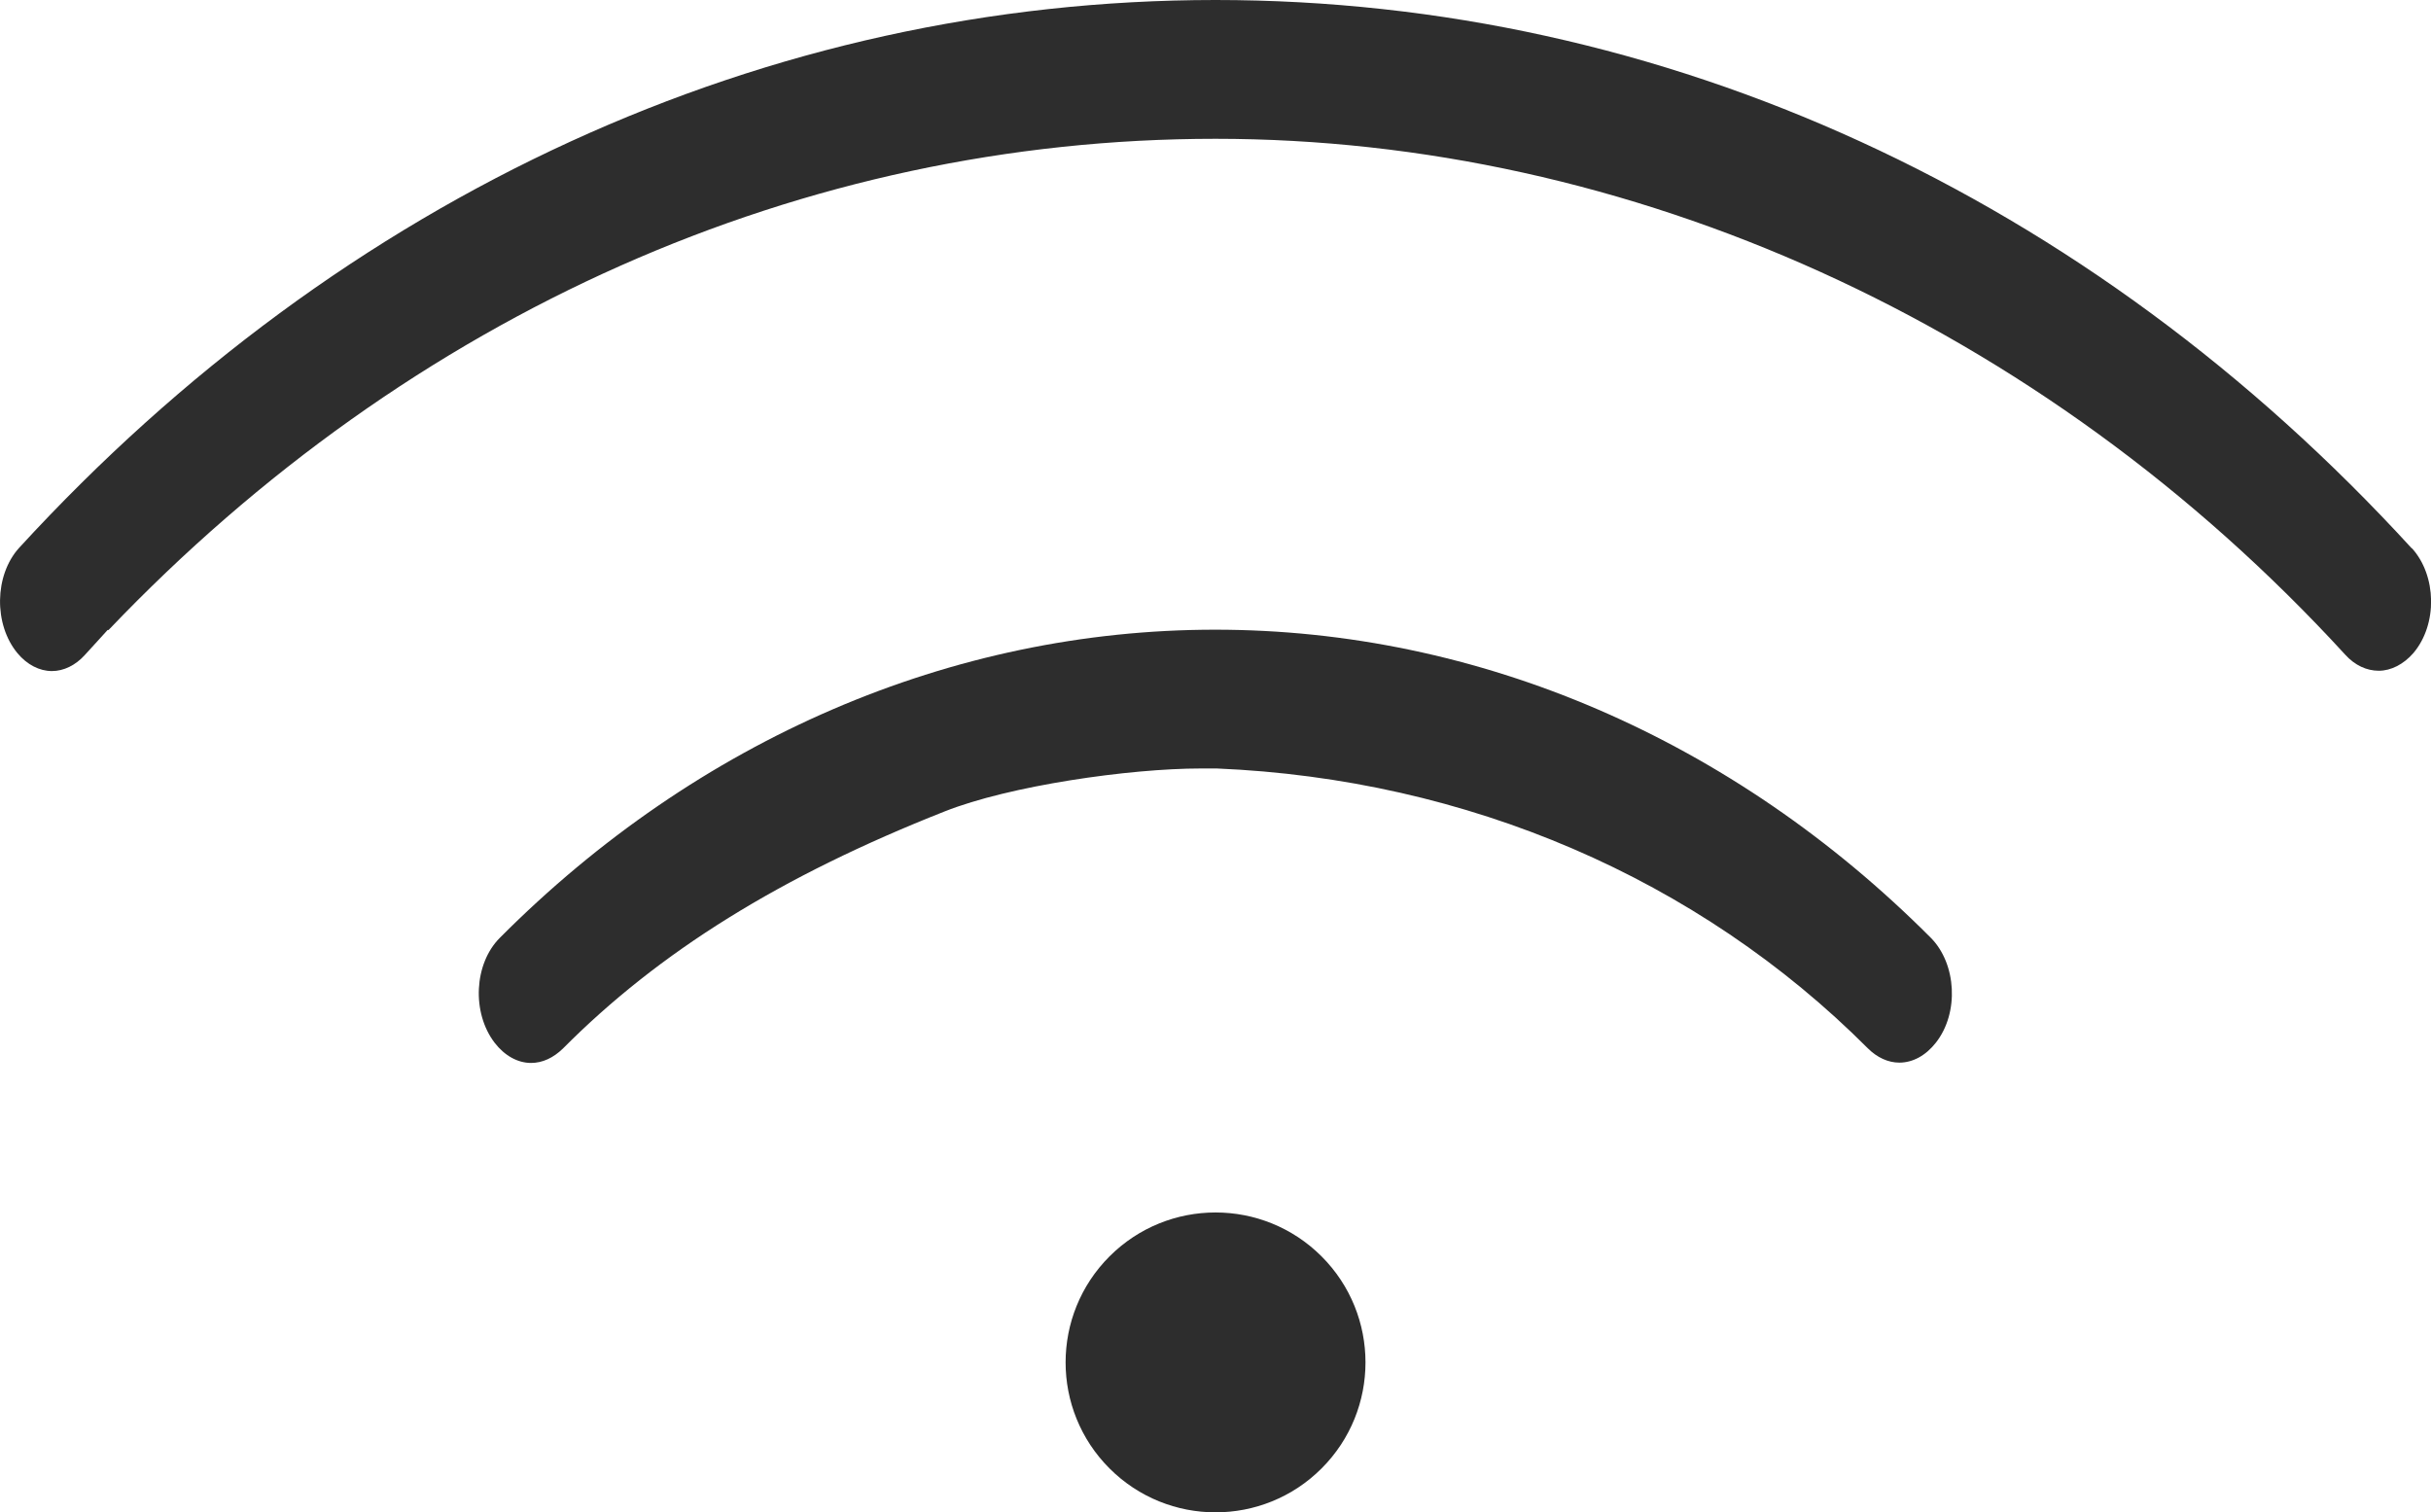
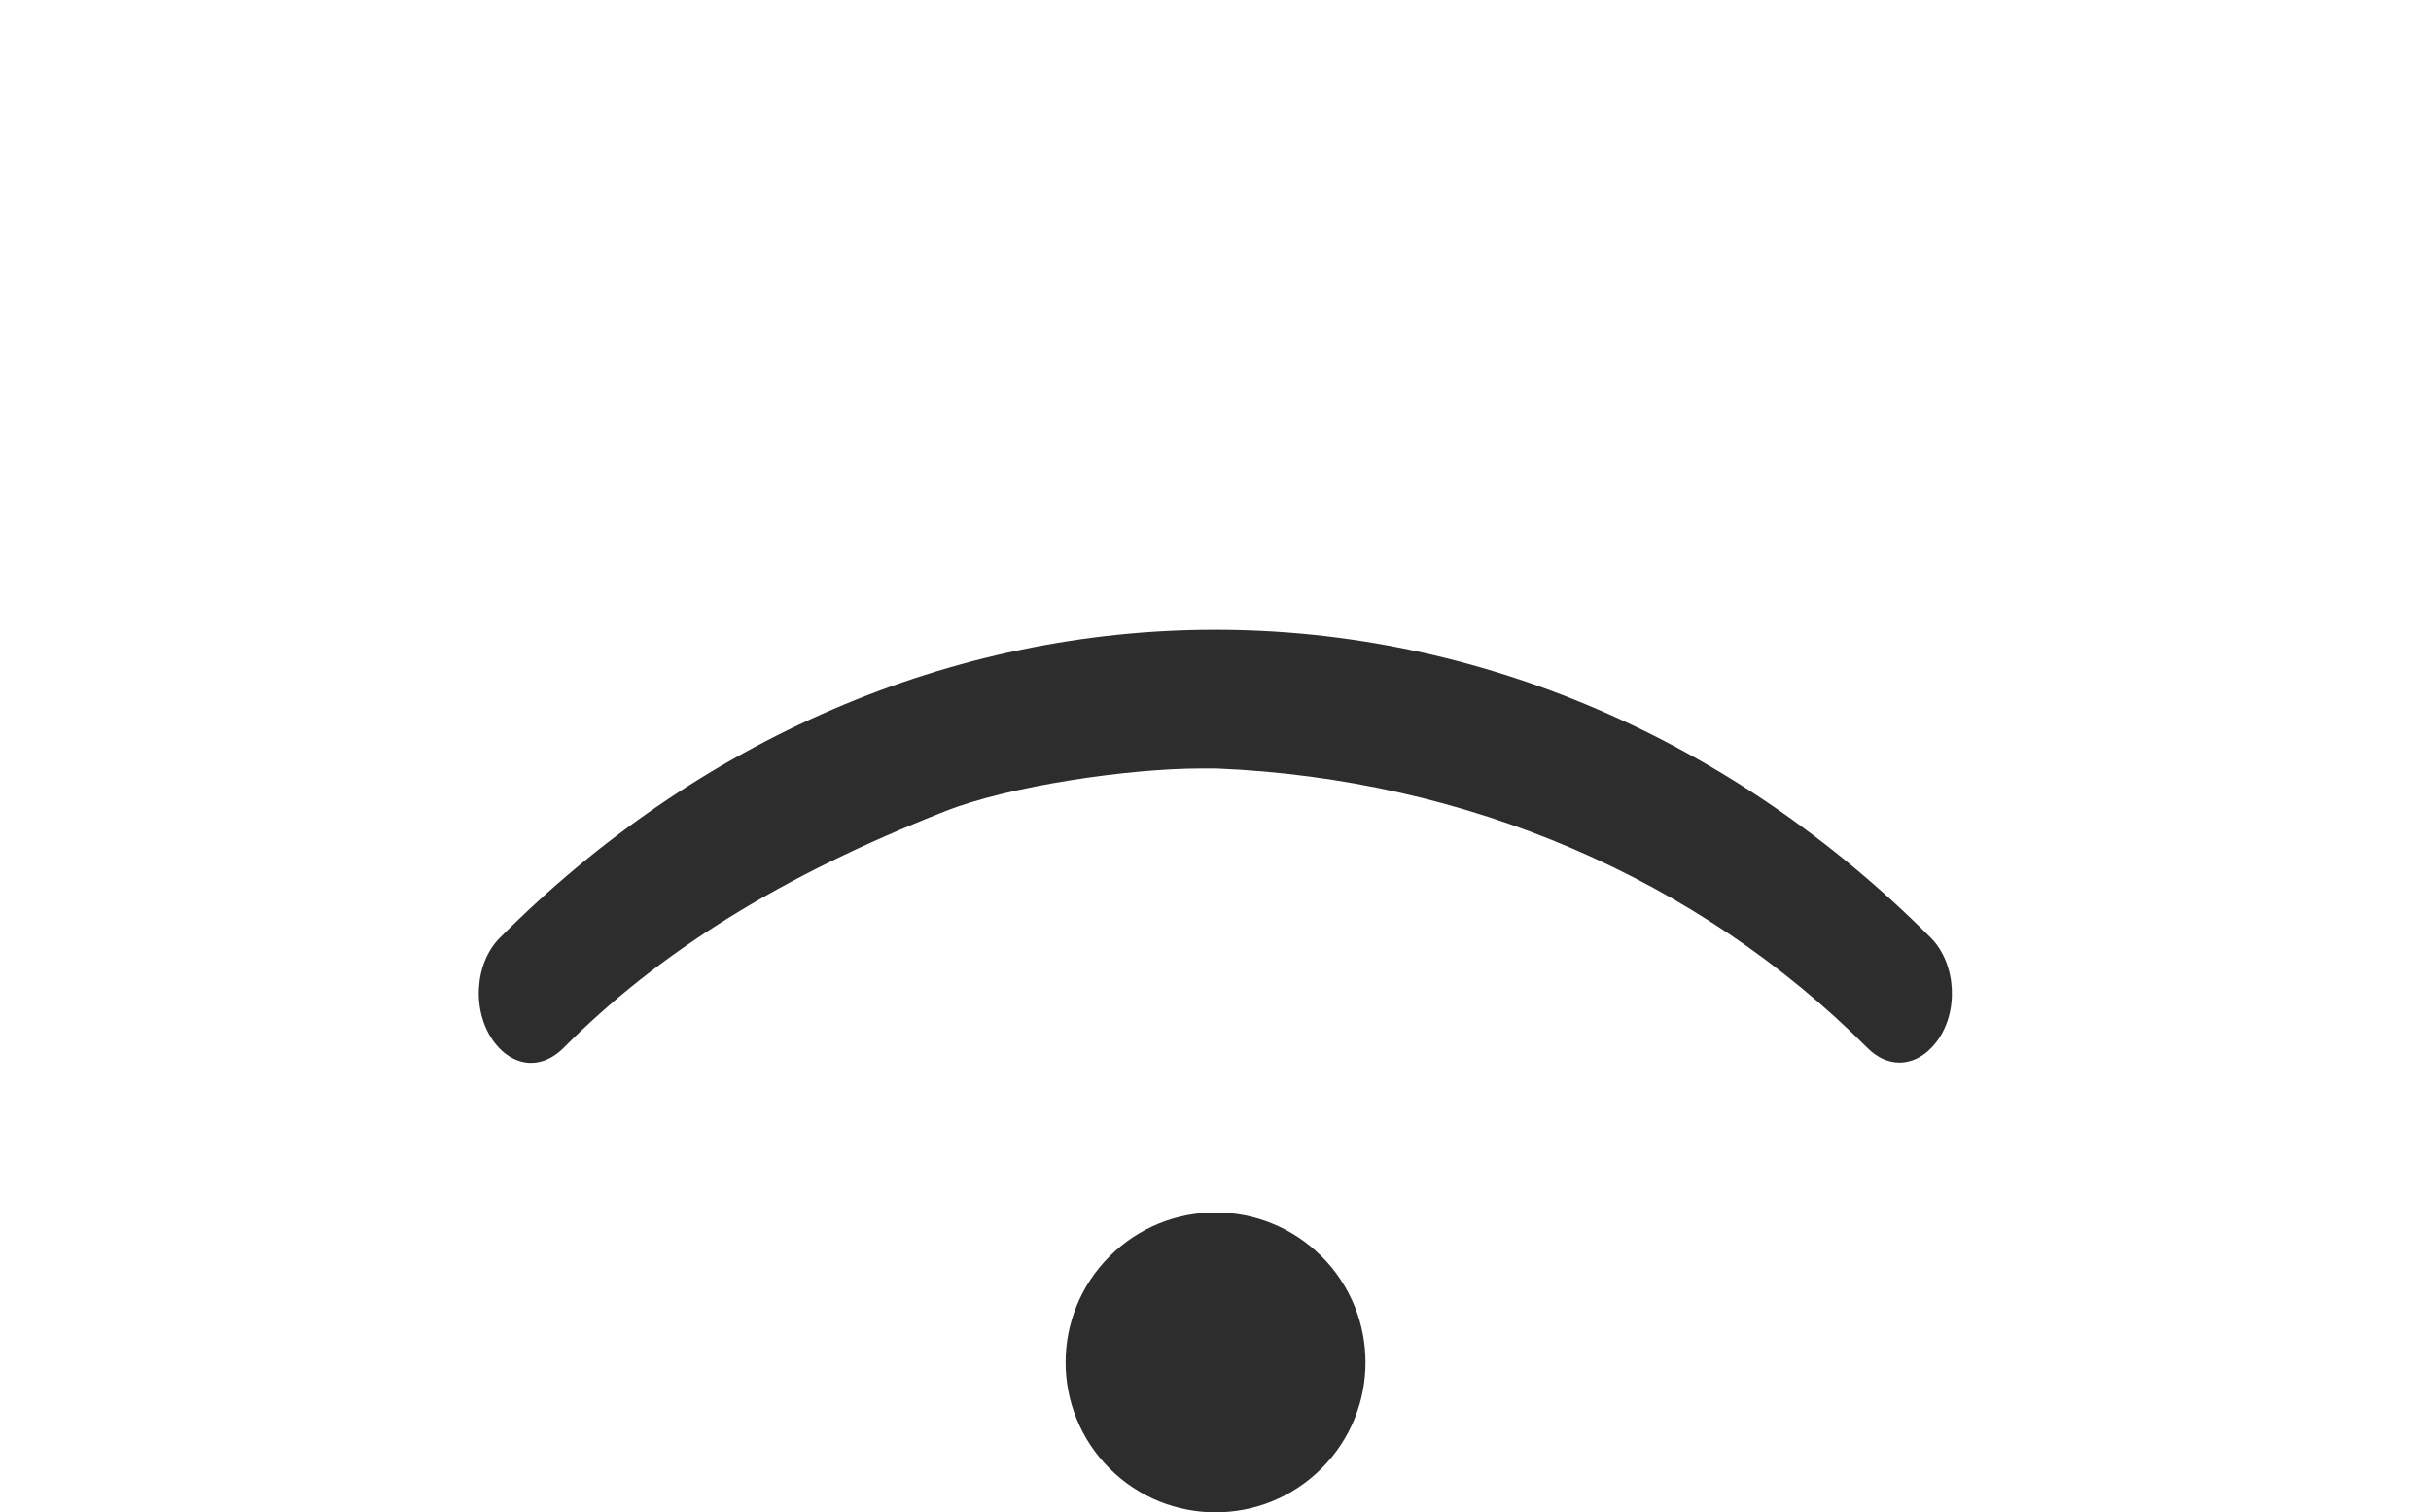
<svg xmlns="http://www.w3.org/2000/svg" id="Calque_2" viewBox="0 0 76.36 47.5">
  <defs>
    <style>.cls-1{fill:#2d2d2d;stroke-width:0px;}</style>
  </defs>
  <g id="Calque_1-2">
-     <path class="cls-1" d="m75.76,17.23C65.6,6.12,52.26,0,38.18,0S10.78,6.11.6,17.21c-.78.86-.8,2.41-.05,3.31.3.36.69.56,1.08.56.37,0,.74-.18,1.03-.5l.42-.46.3-.33h.03C12.9,9.84,25.23,4.36,38.18,4.36s25.92,5.76,35.49,16.21c.3.33.67.5,1.05.5s.78-.2,1.09-.56c.76-.9.73-2.43-.05-3.29Z" />
    <path class="cls-1" d="m60.65,29.46c-6.22-6.24-14.21-9.68-22.48-9.68s-16.26,3.44-22.47,9.68c-.81.81-.89,2.35-.16,3.3.31.4.72.63,1.14.63.36,0,.7-.16,1-.45,3.03-3.05,6.85-5.42,11.99-7.45,2.04-.81,5.81-1.35,8.05-1.35.18,0,.34,0,.5,0,7.86.33,15.12,3.45,20.45,8.79.29.29.64.45.99.45.42,0,.83-.22,1.15-.63.73-.93.65-2.47-.16-3.29Z" />
    <circle class="cls-1" cx="38.18" cy="42.8" r="4.71" transform="translate(-19.08 39.53) rotate(-45)" />
  </g>
</svg>